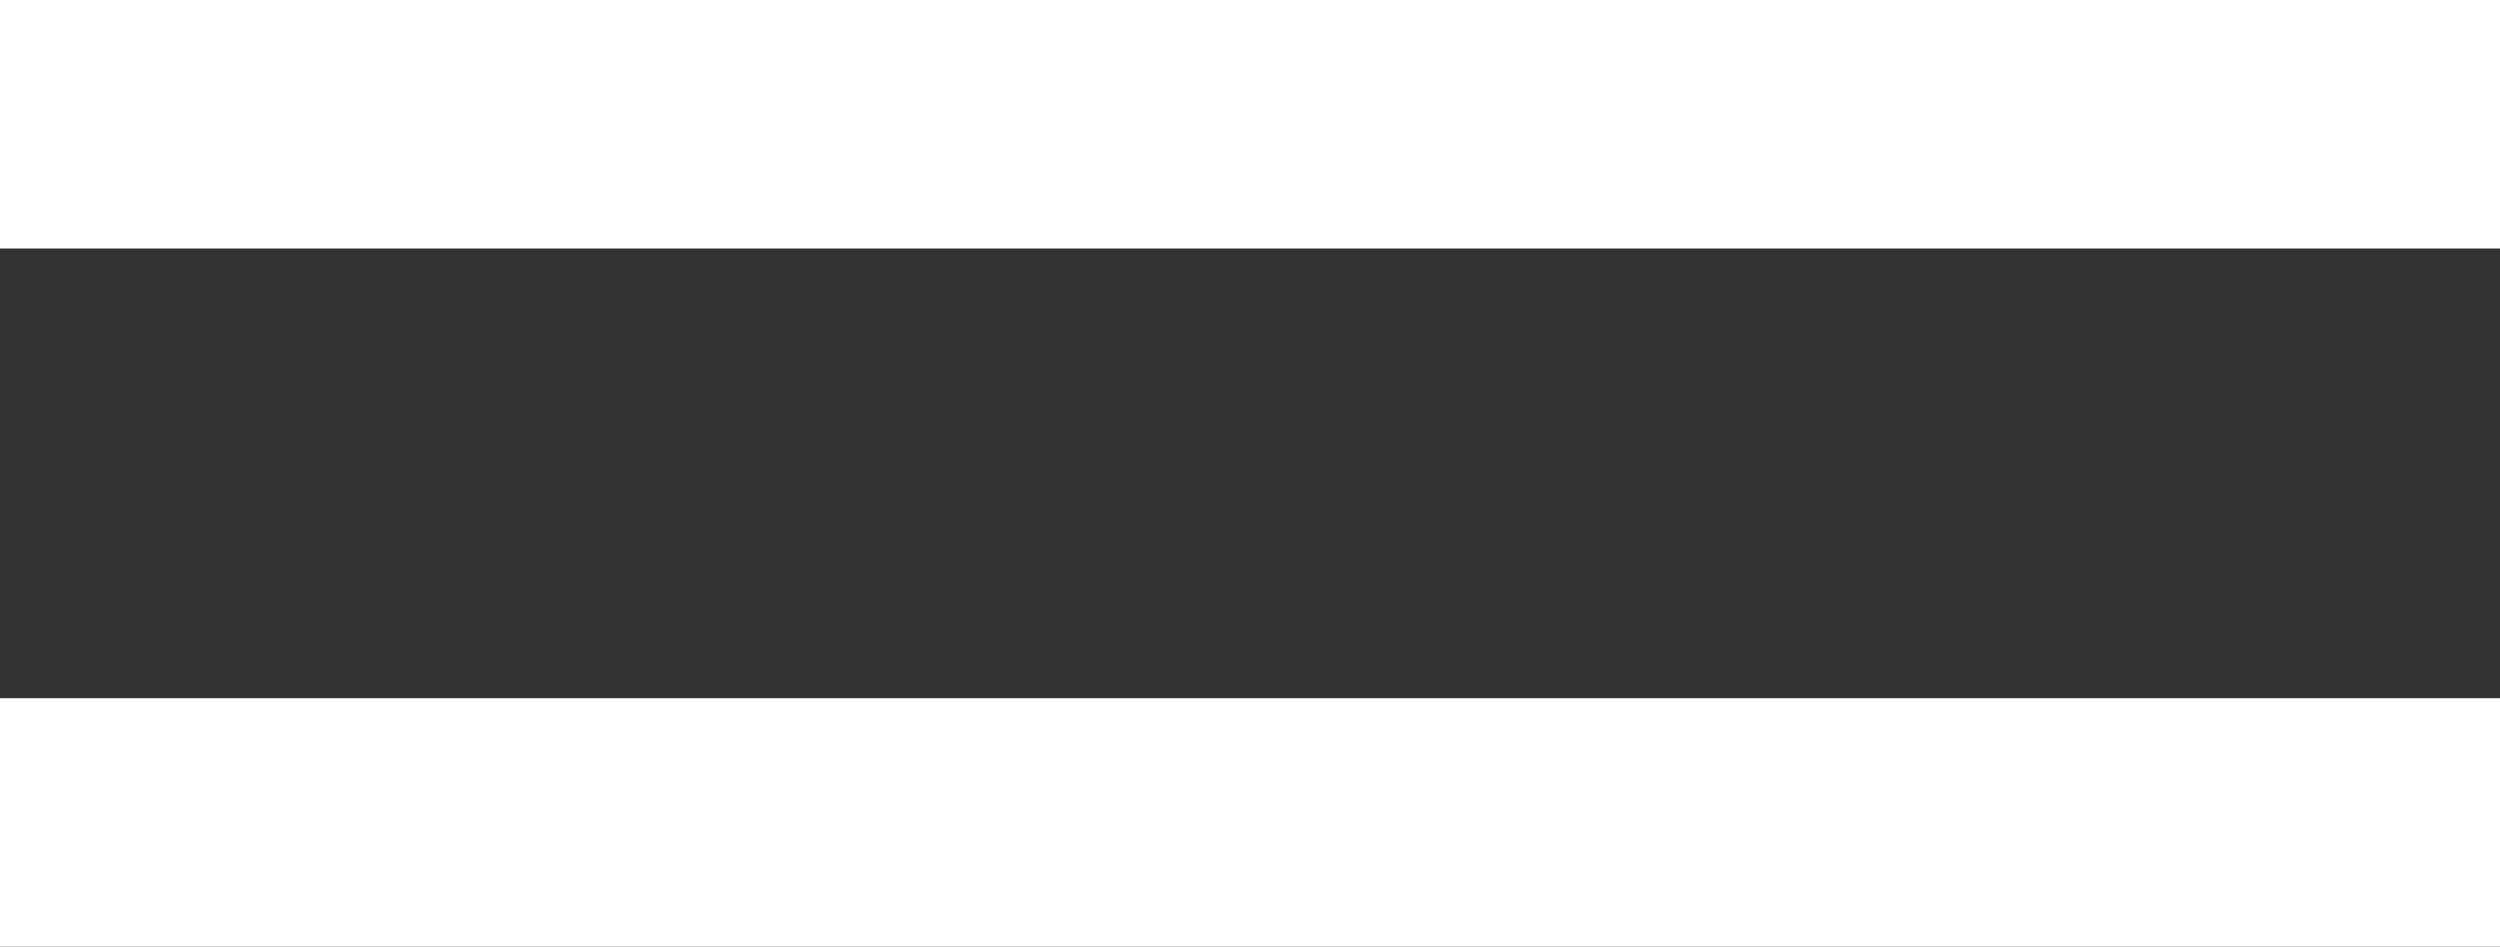
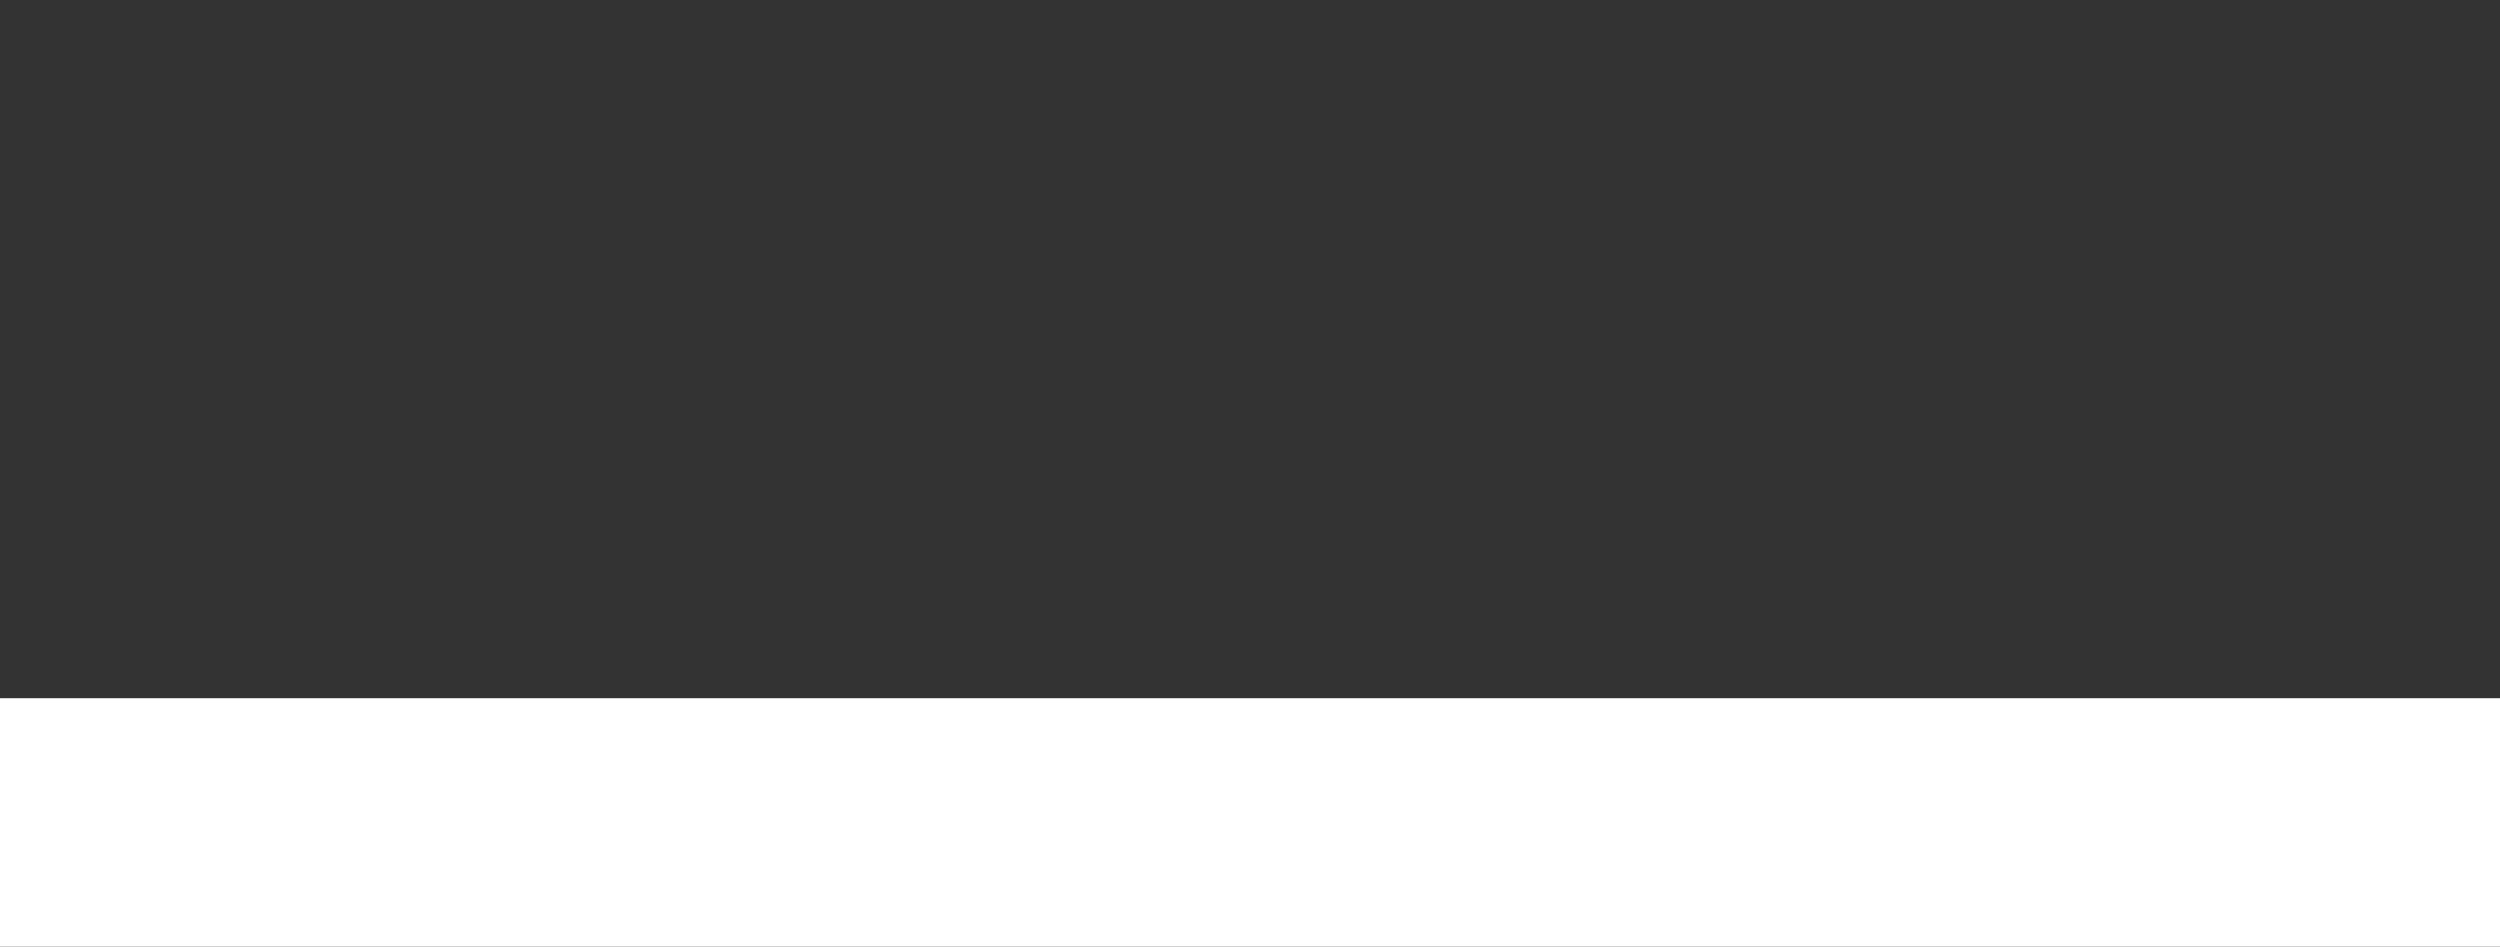
<svg xmlns="http://www.w3.org/2000/svg" viewBox="0 0 31.69 12">
  <rect x="0" y="0" width="31.69" height="12" fill="#333333" stroke="none" />
  <defs>
    <style>.cls-1{fill:#fff;}</style>
  </defs>
  <g id="Layer_2" data-name="Layer 2">
    <g id="Layer_1-2" data-name="Layer 1">
-       <path class="cls-1" d="M31.69,0V3.15H0V0Z" />
      <path class="cls-1" d="M31.69,8.85V12H0V8.85Z" />
    </g>
  </g>
</svg>